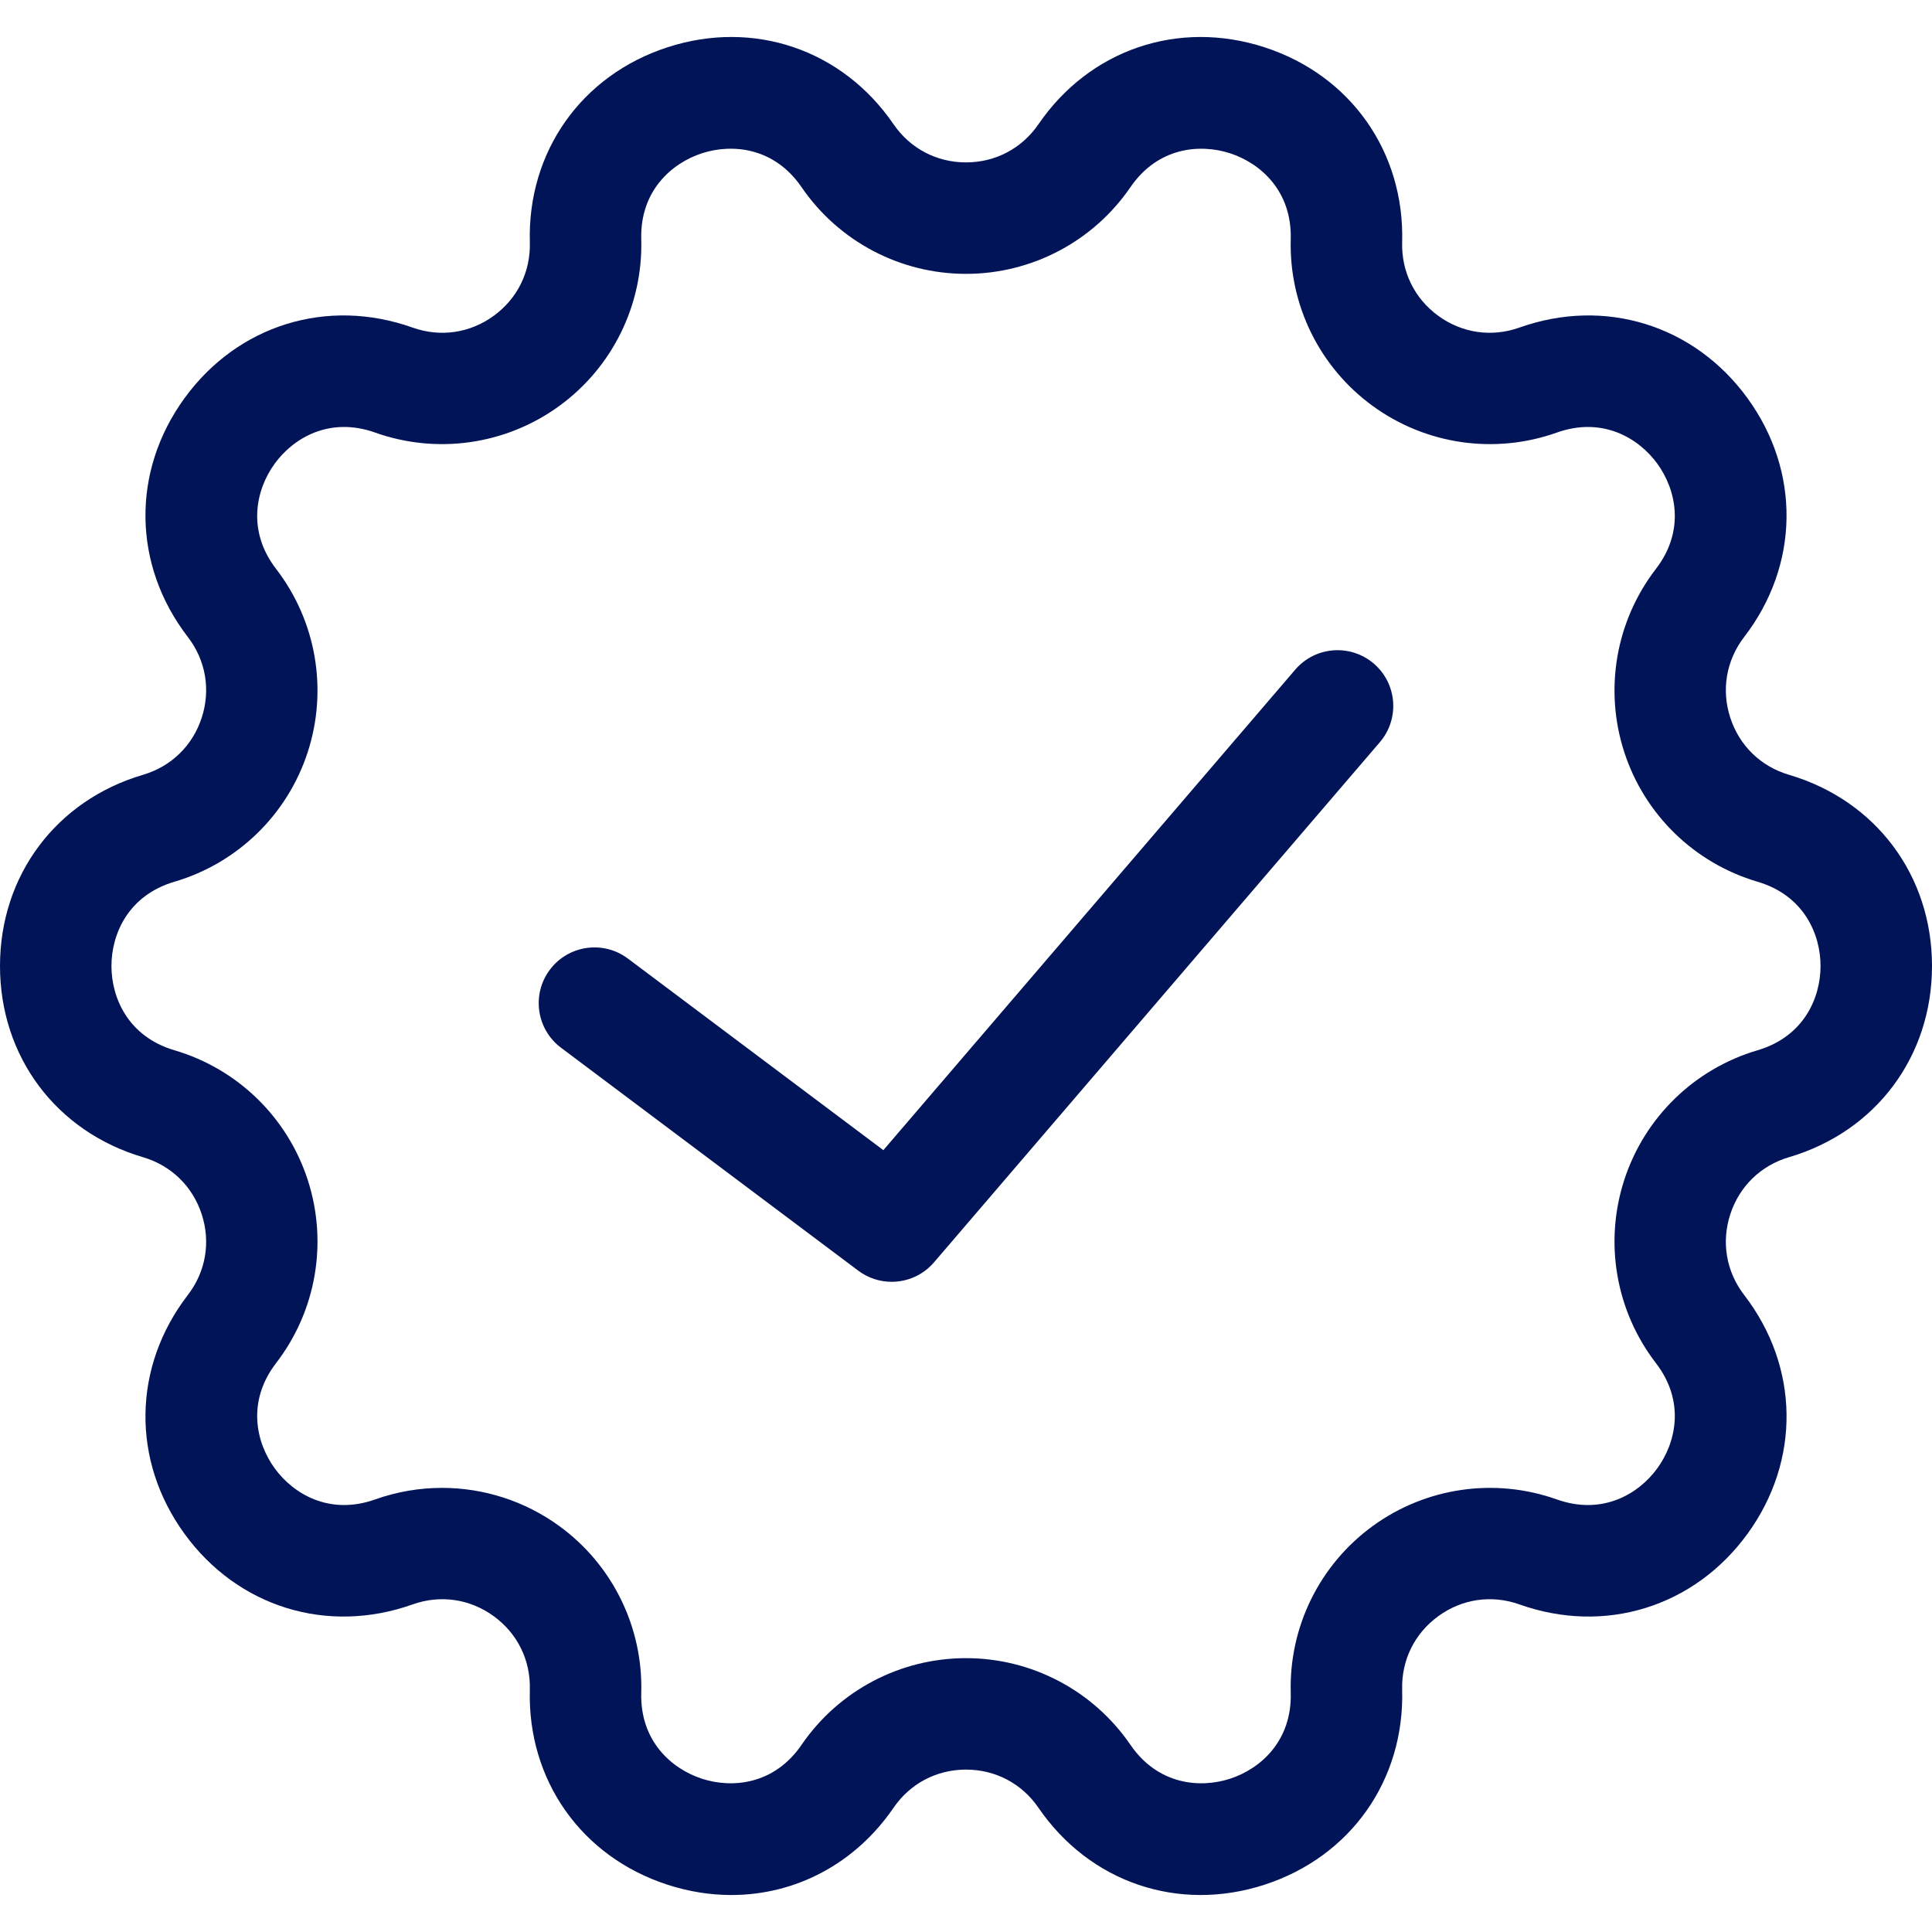
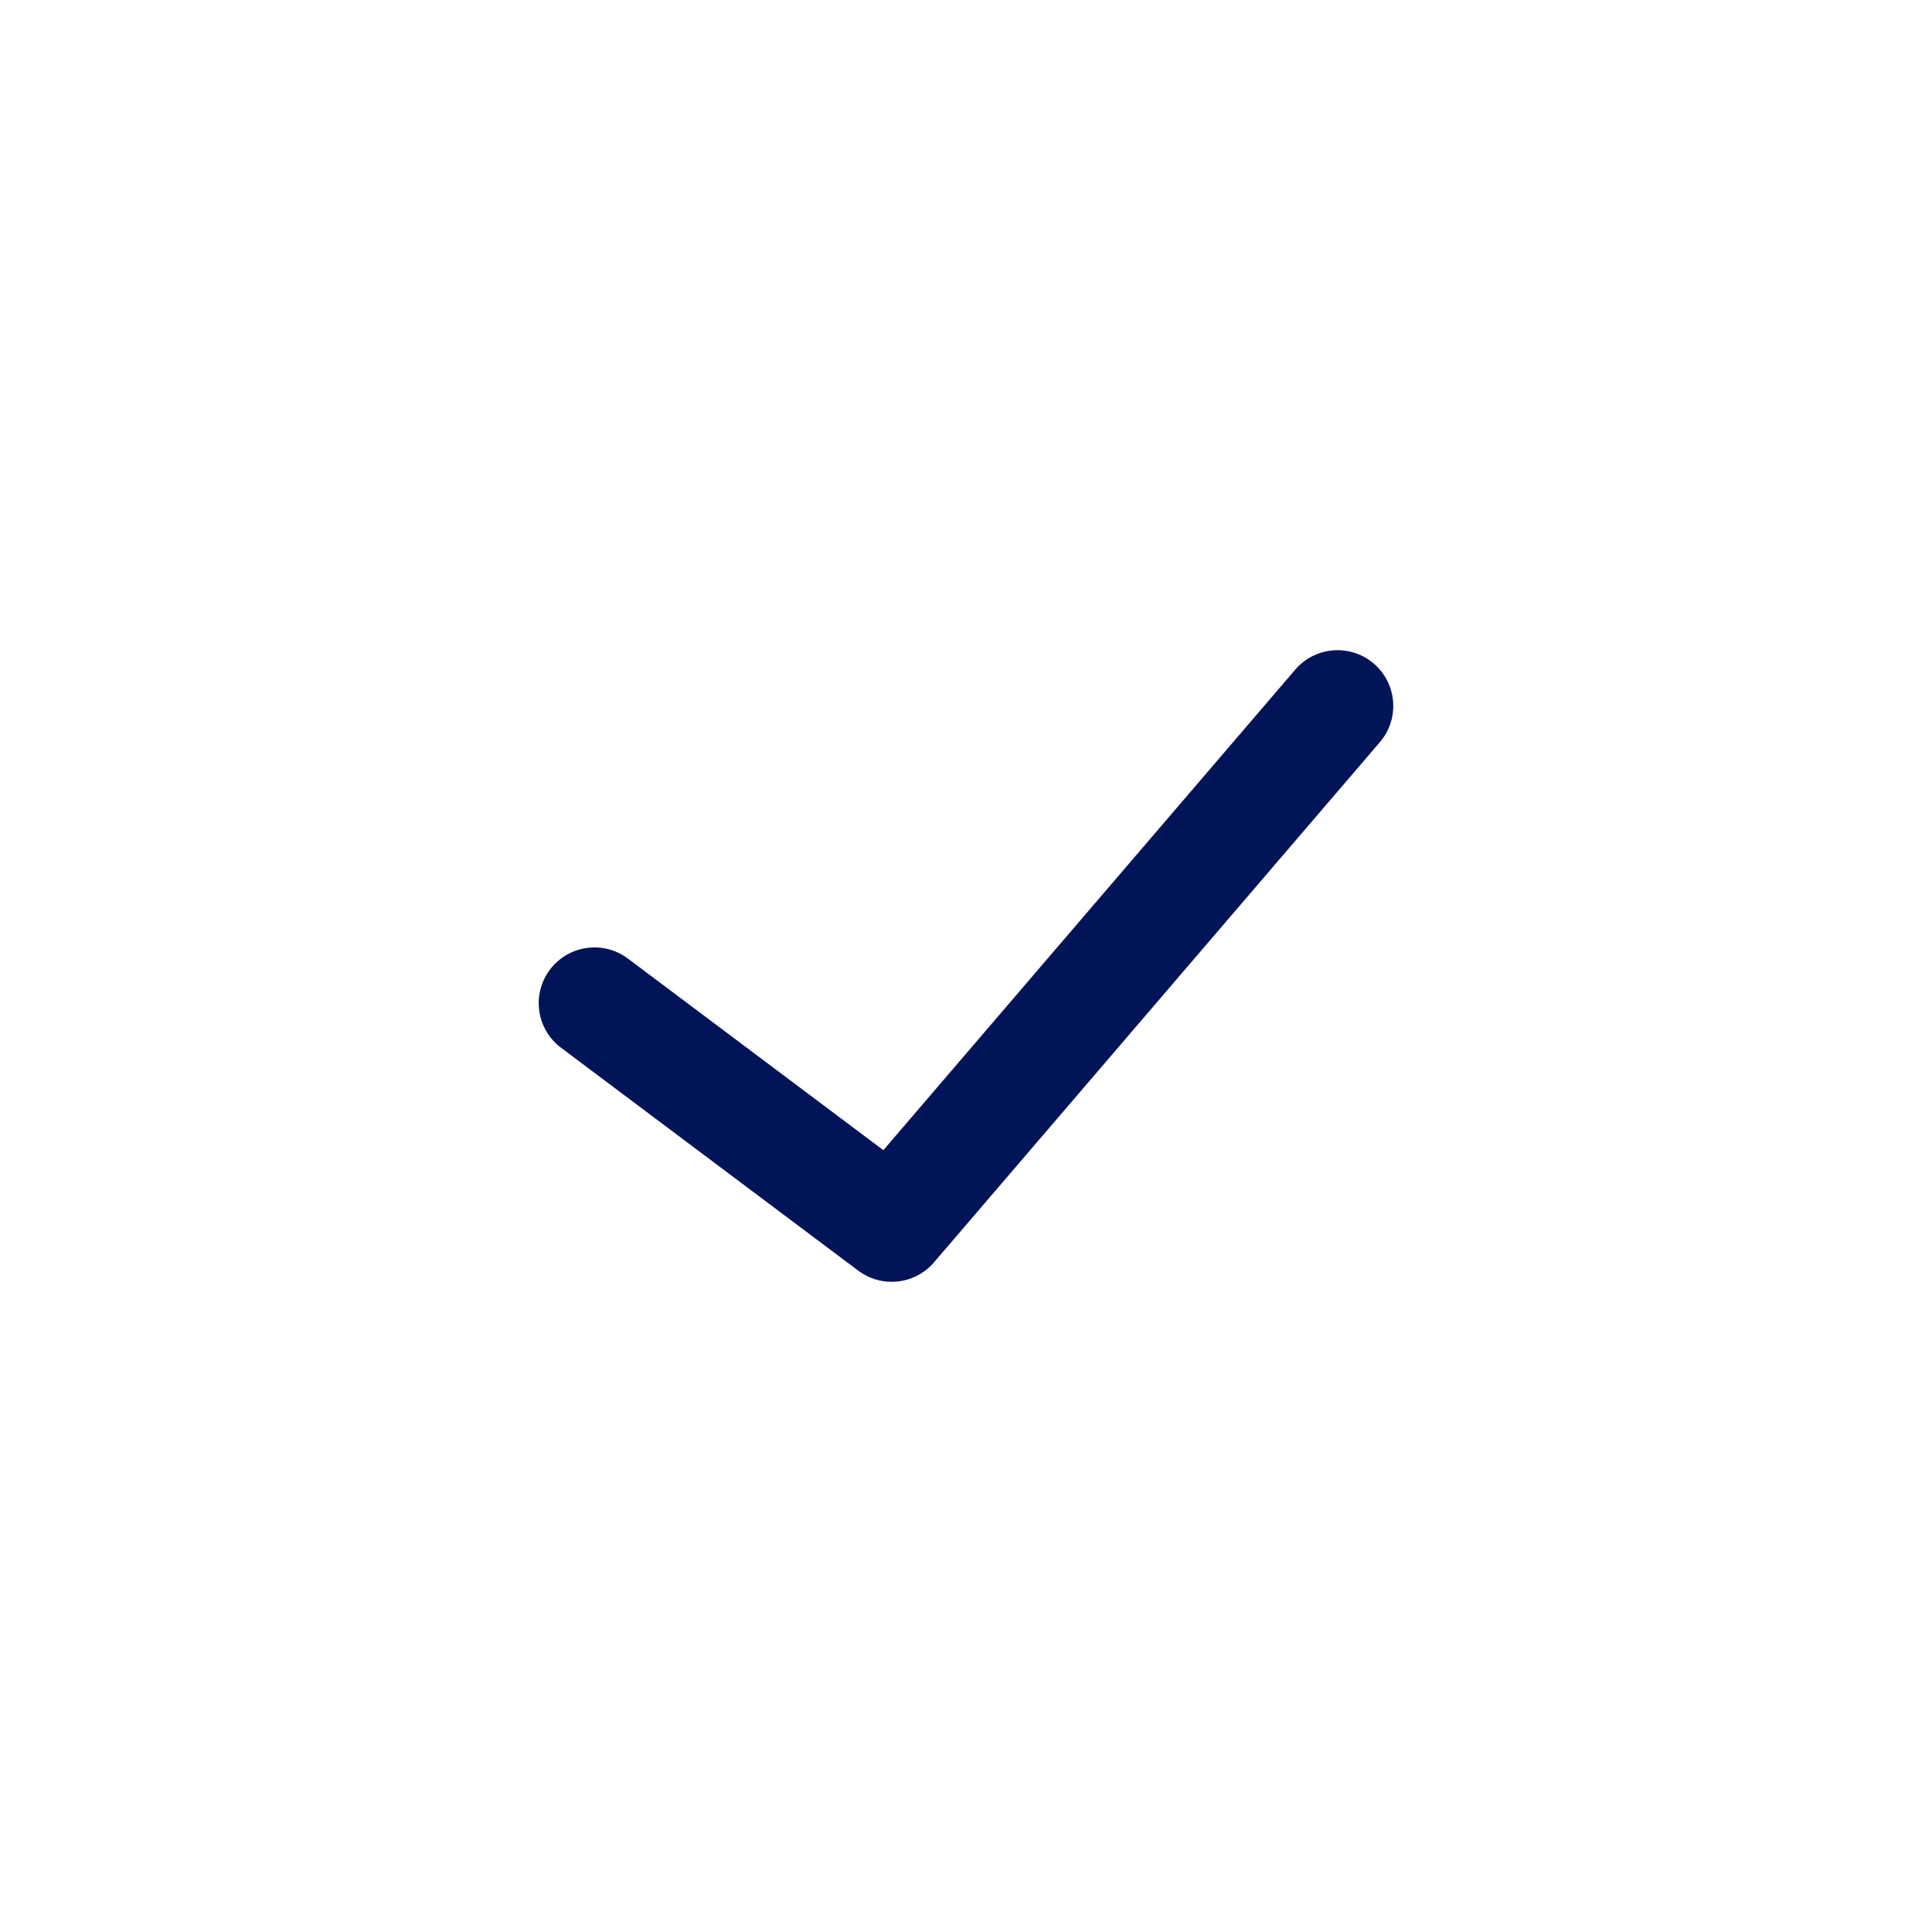
<svg xmlns="http://www.w3.org/2000/svg" id="Capa_1" x="0px" y="0px" viewBox="0 0 512 512" style="enable-background:new 0 0 512 512;" xml:space="preserve" width="512px" height="512px">
  <g>
    <g>
      <g>
-         <path d="M474.105,205.331c-7.482-2.204-13.154-7.722-15.565-15.14c-2.41-7.417-1.064-15.216,3.693-21.397 c14.637-19.017,14.981-43.852,0.875-63.266c-14.107-19.416-37.832-26.762-60.441-18.719c-7.347,2.615-15.182,1.485-21.491-3.1 c-6.309-4.583-9.805-11.684-9.589-19.481c0.664-23.989-13.656-44.283-36.479-51.699c-22.824-7.412-46.336,0.586-59.899,20.383 c-4.408,6.433-11.409,10.124-19.209,10.124s-14.801-3.69-19.209-10.124c-13.563-19.799-37.076-27.8-59.899-20.383 c-22.824,7.416-37.144,27.71-36.479,51.699c0.216,7.796-3.28,14.897-9.589,19.481c-6.31,4.584-14.144,5.715-21.491,3.101 c-22.612-8.046-46.335-0.698-60.441,18.718c-14.107,19.415-13.763,44.249,0.875,63.267c4.758,6.179,6.104,13.979,3.693,21.396 c-2.41,7.417-8.083,12.937-15.565,15.14C14.875,212.113,0,232.001,0,256s14.875,43.887,37.895,50.669 c7.482,2.204,13.154,7.722,15.565,15.14c2.41,7.417,1.064,15.216-3.693,21.397c-14.637,19.017-14.981,43.852-0.875,63.266 c14.106,19.416,37.831,26.761,60.441,18.719c7.347-2.615,15.182-1.485,21.491,3.1c6.309,4.583,9.805,11.684,9.589,19.481 c-0.664,23.989,13.656,44.283,36.479,51.699c5.655,1.836,11.35,2.728,16.927,2.728c16.934-0.001,32.769-8.219,42.973-23.112 c4.408-6.433,11.409-10.124,19.209-10.124s14.801,3.69,19.209,10.124c13.562,19.797,37.075,27.798,59.899,20.383 c22.824-7.416,37.144-27.71,36.479-51.699c-0.216-7.796,3.28-14.897,9.589-19.481c6.309-4.584,14.143-5.717,21.491-3.101 c22.61,8.044,46.334,0.698,60.441-18.718c14.107-19.415,13.763-44.249-0.875-63.267c-4.758-6.179-6.104-13.979-3.693-21.396 s8.083-12.937,15.565-15.14C497.125,299.887,512,279.999,512,256S497.125,212.113,474.105,205.331z M465.757,278.335 c-16.723,4.927-29.922,17.767-35.309,34.347c-5.387,16.58-2.255,34.726,8.378,48.542c7.832,10.174,5.334,21.077,0.386,27.887 c-4.949,6.81-14.546,12.556-26.643,8.25c-16.425-5.842-34.652-3.214-48.755,7.034c-14.104,10.248-22.236,26.769-21.753,44.195 c0.354,12.834-8.074,20.188-16.081,22.789c-8.006,2.603-19.147,1.607-26.403-8.985c-9.853-14.381-26.144-22.968-43.577-22.968 s-33.724,8.587-43.577,22.968c-7.257,10.593-18.398,11.585-26.403,8.985c-8.006-2.601-16.435-9.953-16.081-22.789 c0.482-17.427-7.649-33.949-21.753-44.195c-9.153-6.65-20.041-10.091-31.047-10.091c-5.953,0-11.942,1.006-17.708,3.058 c-12.098,4.304-21.694-1.44-26.642-8.251c-4.949-6.811-7.446-17.713,0.386-27.887c10.633-13.815,13.765-31.962,8.378-48.542 c-5.387-16.58-18.587-29.42-35.31-34.347C33.927,274.707,29.538,264.418,29.538,256c0-8.418,4.388-18.707,16.705-22.335 c16.723-4.927,29.922-17.767,35.309-34.347c5.387-16.58,2.255-34.726-8.378-48.542c-7.832-10.174-5.334-21.077-0.386-27.887 c4.948-6.811,14.545-12.556,26.643-8.25c16.425,5.843,34.652,3.215,48.755-7.034c14.104-10.247,22.236-26.769,21.753-44.195 c-0.354-12.834,8.074-20.188,16.081-22.789c8.006-2.604,19.147-1.607,26.403,8.985c9.852,14.383,26.143,22.97,43.576,22.97 s33.724-8.587,43.577-22.968c7.258-10.592,18.399-11.586,26.403-8.985c8.006,2.601,16.435,9.953,16.081,22.789 c-0.482,17.427,7.65,33.949,21.753,44.195c14.104,10.246,32.328,12.878,48.756,7.033c12.094-4.305,21.693,1.44,26.642,8.251 c4.949,6.811,7.446,17.713-0.386,27.887c-10.633,13.815-13.765,31.962-8.378,48.542s18.587,29.42,35.31,34.347 c12.315,3.626,16.703,13.915,16.703,22.333C482.462,264.418,478.073,274.707,465.757,278.335z" data-original="#000000" class="active-path" data-old_color="#000000" fill="#011458" />
-       </g>
+         </g>
    </g>
    <g>
      <g>
        <path d="M364.073,175.864c-6.193-5.309-15.518-4.591-20.825,1.602l-109.15,127.339L166.4,254.031 c-6.525-4.893-15.782-3.57-20.677,2.954c-4.895,6.525-3.571,15.782,2.954,20.677l78.769,59.077 c2.65,1.988,5.762,2.954,8.854,2.954c4.174,0,8.311-1.763,11.221-5.157l118.154-137.846 C370.983,190.495,370.267,181.172,364.073,175.864z" data-original="#000000" class="active-path" data-old_color="#000000" fill="#011458" />
      </g>
    </g>
  </g>
</svg>